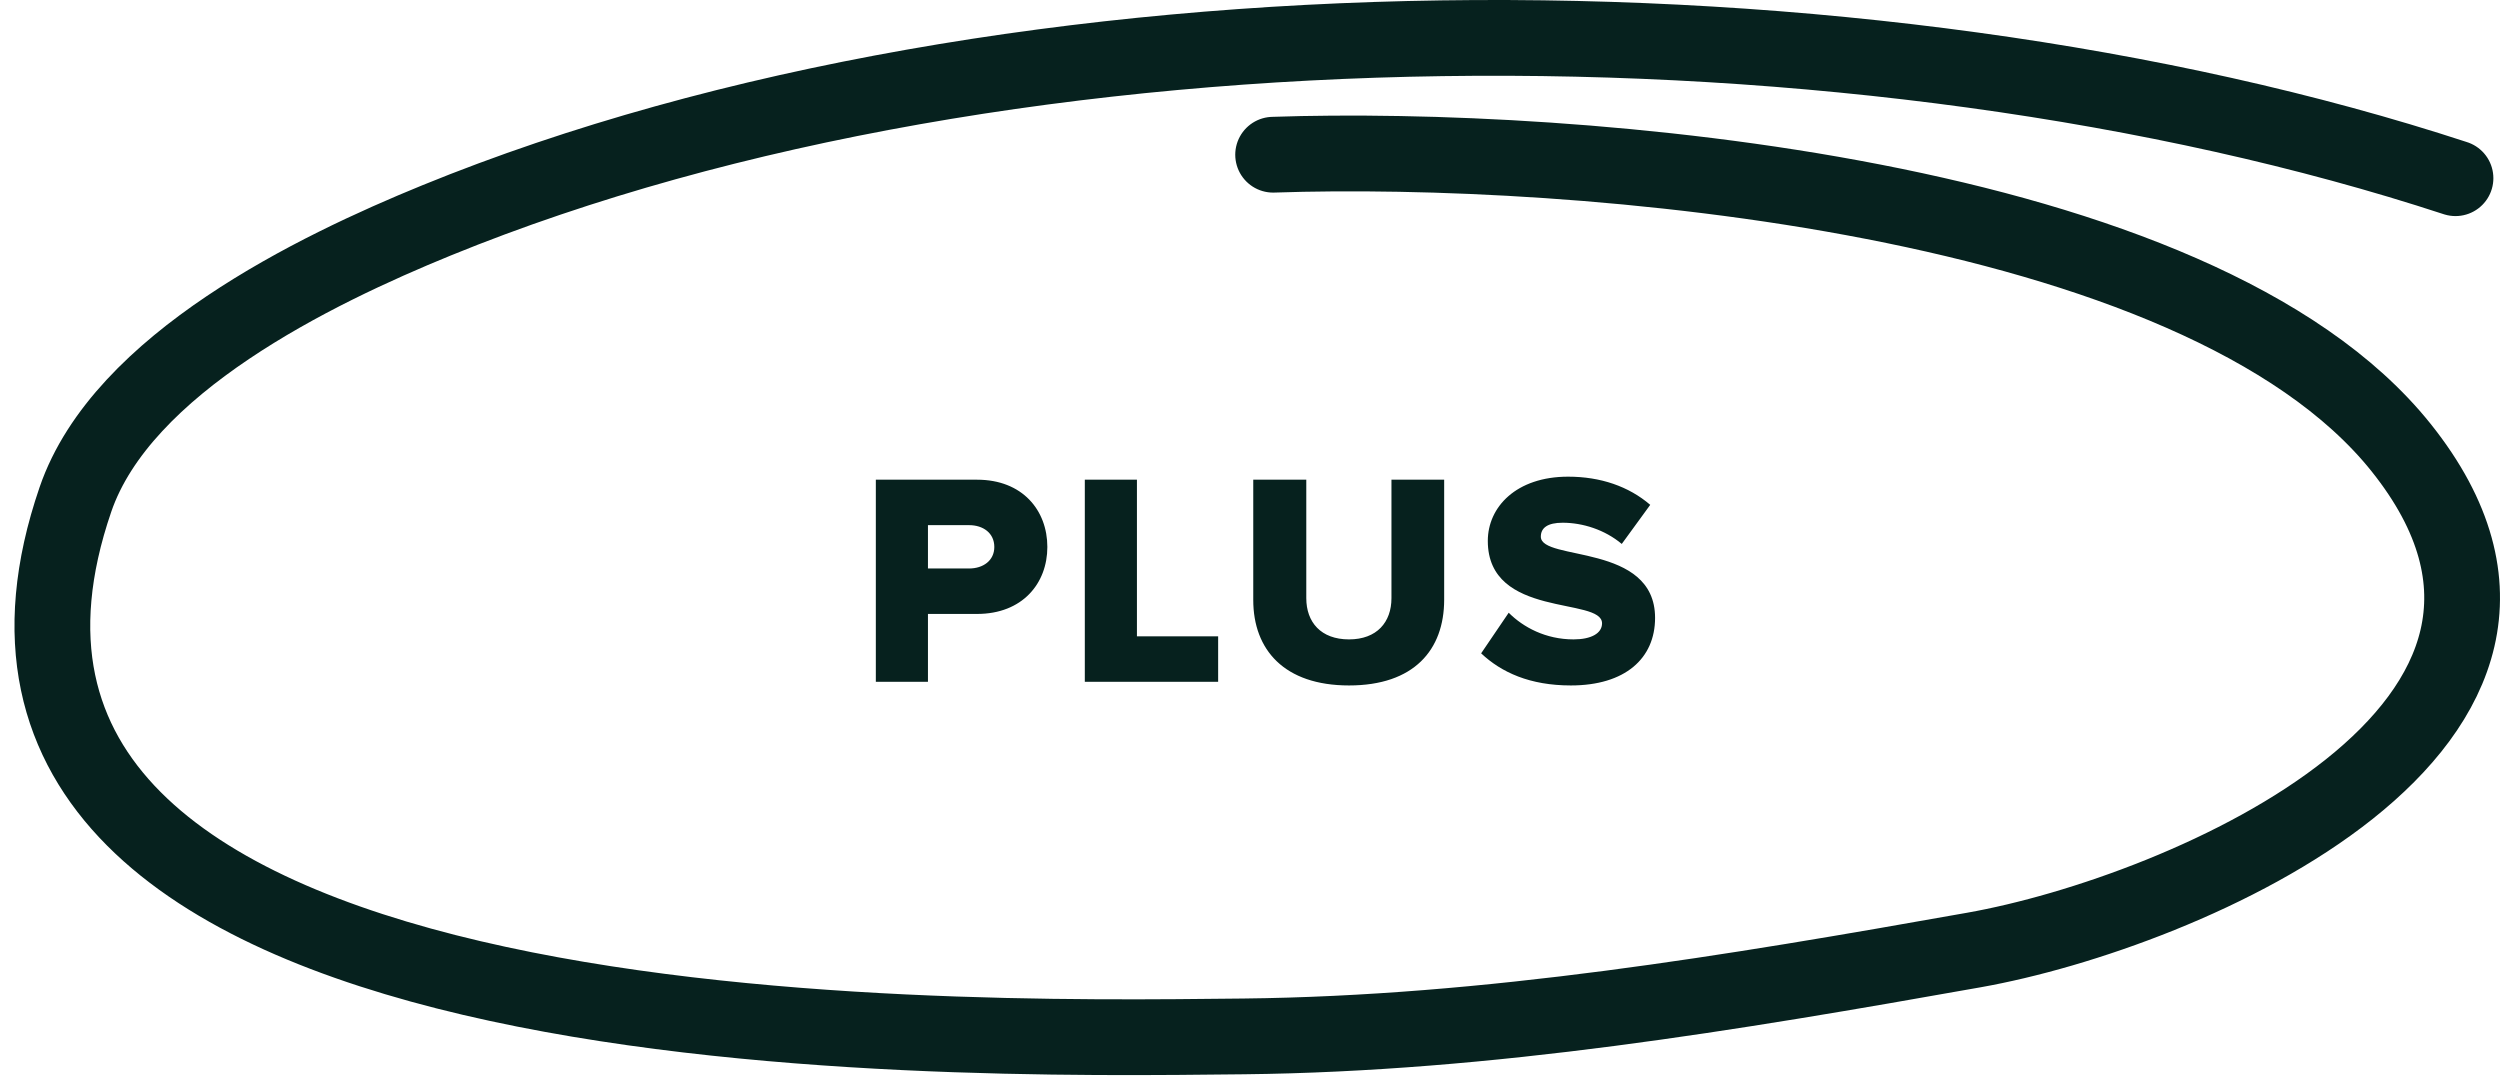
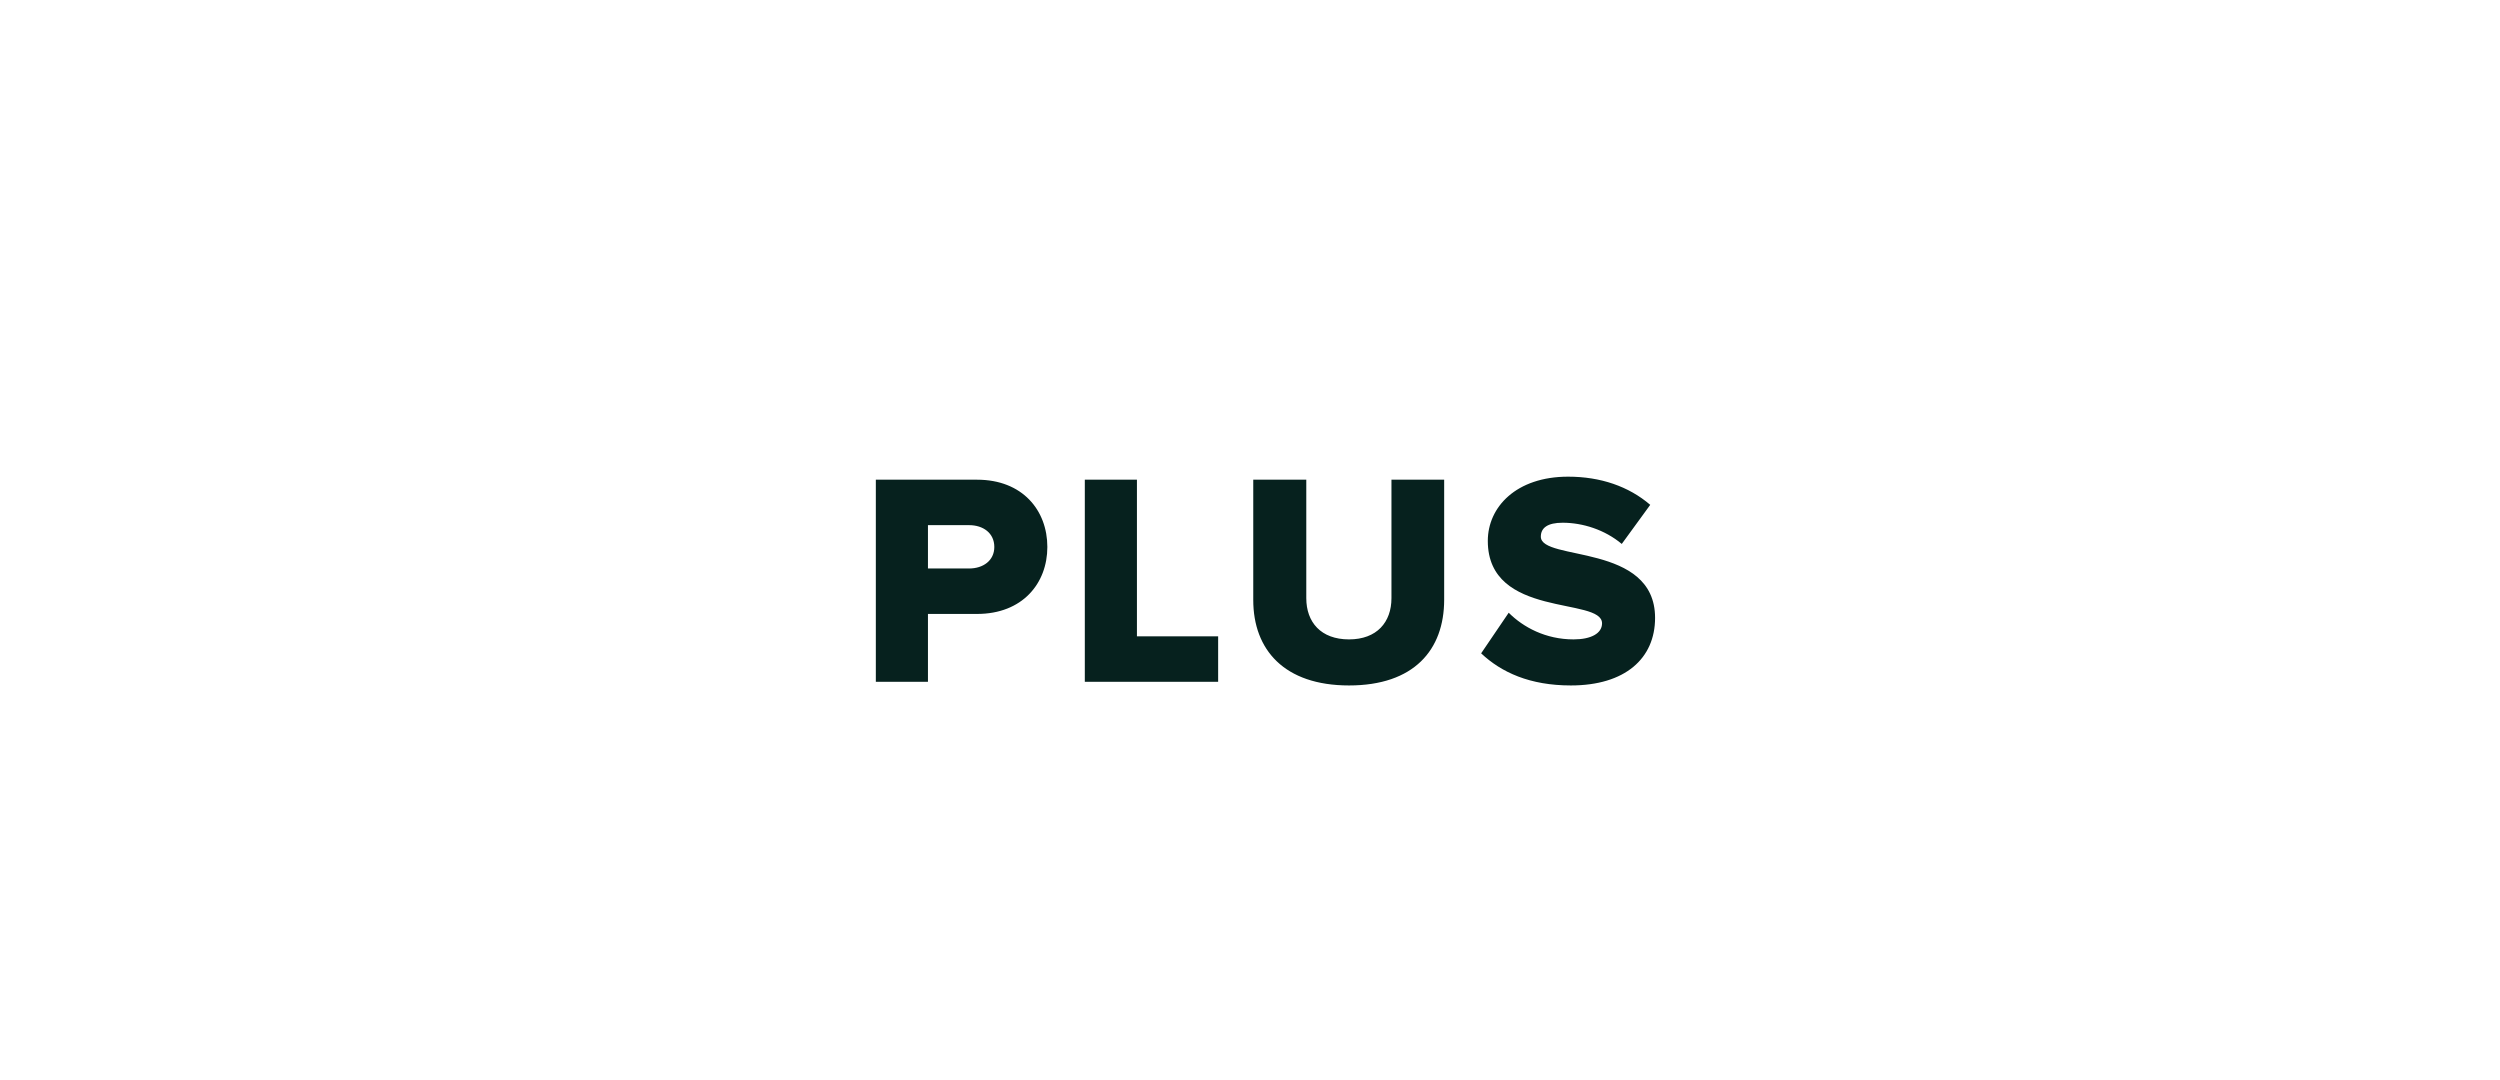
<svg xmlns="http://www.w3.org/2000/svg" width="132" height="57" viewBox="0 0 132 57" fill="none">
  <path d="M48.996 36H46.244V25.328H51.588C53.988 25.328 55.3 26.944 55.3 28.88C55.3 30.8 53.988 32.416 51.588 32.416H48.996V36ZM51.172 30.016C51.908 30.016 52.5 29.6 52.5 28.88C52.5 28.144 51.908 27.728 51.172 27.728H48.996V30.016H51.172ZM64.318 36H57.278V25.328H60.03V33.6H64.318V36ZM71.228 36.192C67.805 36.192 66.172 34.304 66.172 31.68V25.328H68.972V31.584C68.972 32.848 69.74 33.76 71.228 33.76C72.701 33.76 73.469 32.848 73.469 31.584V25.328H76.252V31.664C76.252 34.32 74.653 36.192 71.228 36.192ZM82.941 36.192C80.781 36.192 79.276 35.504 78.204 34.496L79.66 32.352C80.428 33.12 81.612 33.76 83.085 33.76C84.013 33.76 84.588 33.44 84.588 32.912C84.588 31.504 78.556 32.672 78.556 28.56C78.556 26.768 80.061 25.168 82.796 25.168C84.508 25.168 85.996 25.68 87.132 26.656L85.629 28.72C84.733 27.968 83.564 27.6 82.508 27.6C81.709 27.6 81.356 27.872 81.356 28.336C81.356 29.648 87.388 28.656 87.388 32.624C87.388 34.768 85.805 36.192 82.941 36.192Z" fill="#06211E" />
-   <path d="M129.65 9.409C98.524 -0.793 53.601 -0.836 23.05 11.636C16.626 14.259 6.445 19.194 3.984 26.369C-6.112 55.779 49.333 54.9 65.661 54.722C78.601 54.581 91.42 52.436 104.224 50.16C115.299 48.196 138.498 38.302 126.778 23.632C116.029 10.182 83.089 7.63 67.221 8.169" stroke="#06211E" stroke-width="4" stroke-linecap="round" stroke-linejoin="round" />
</svg>